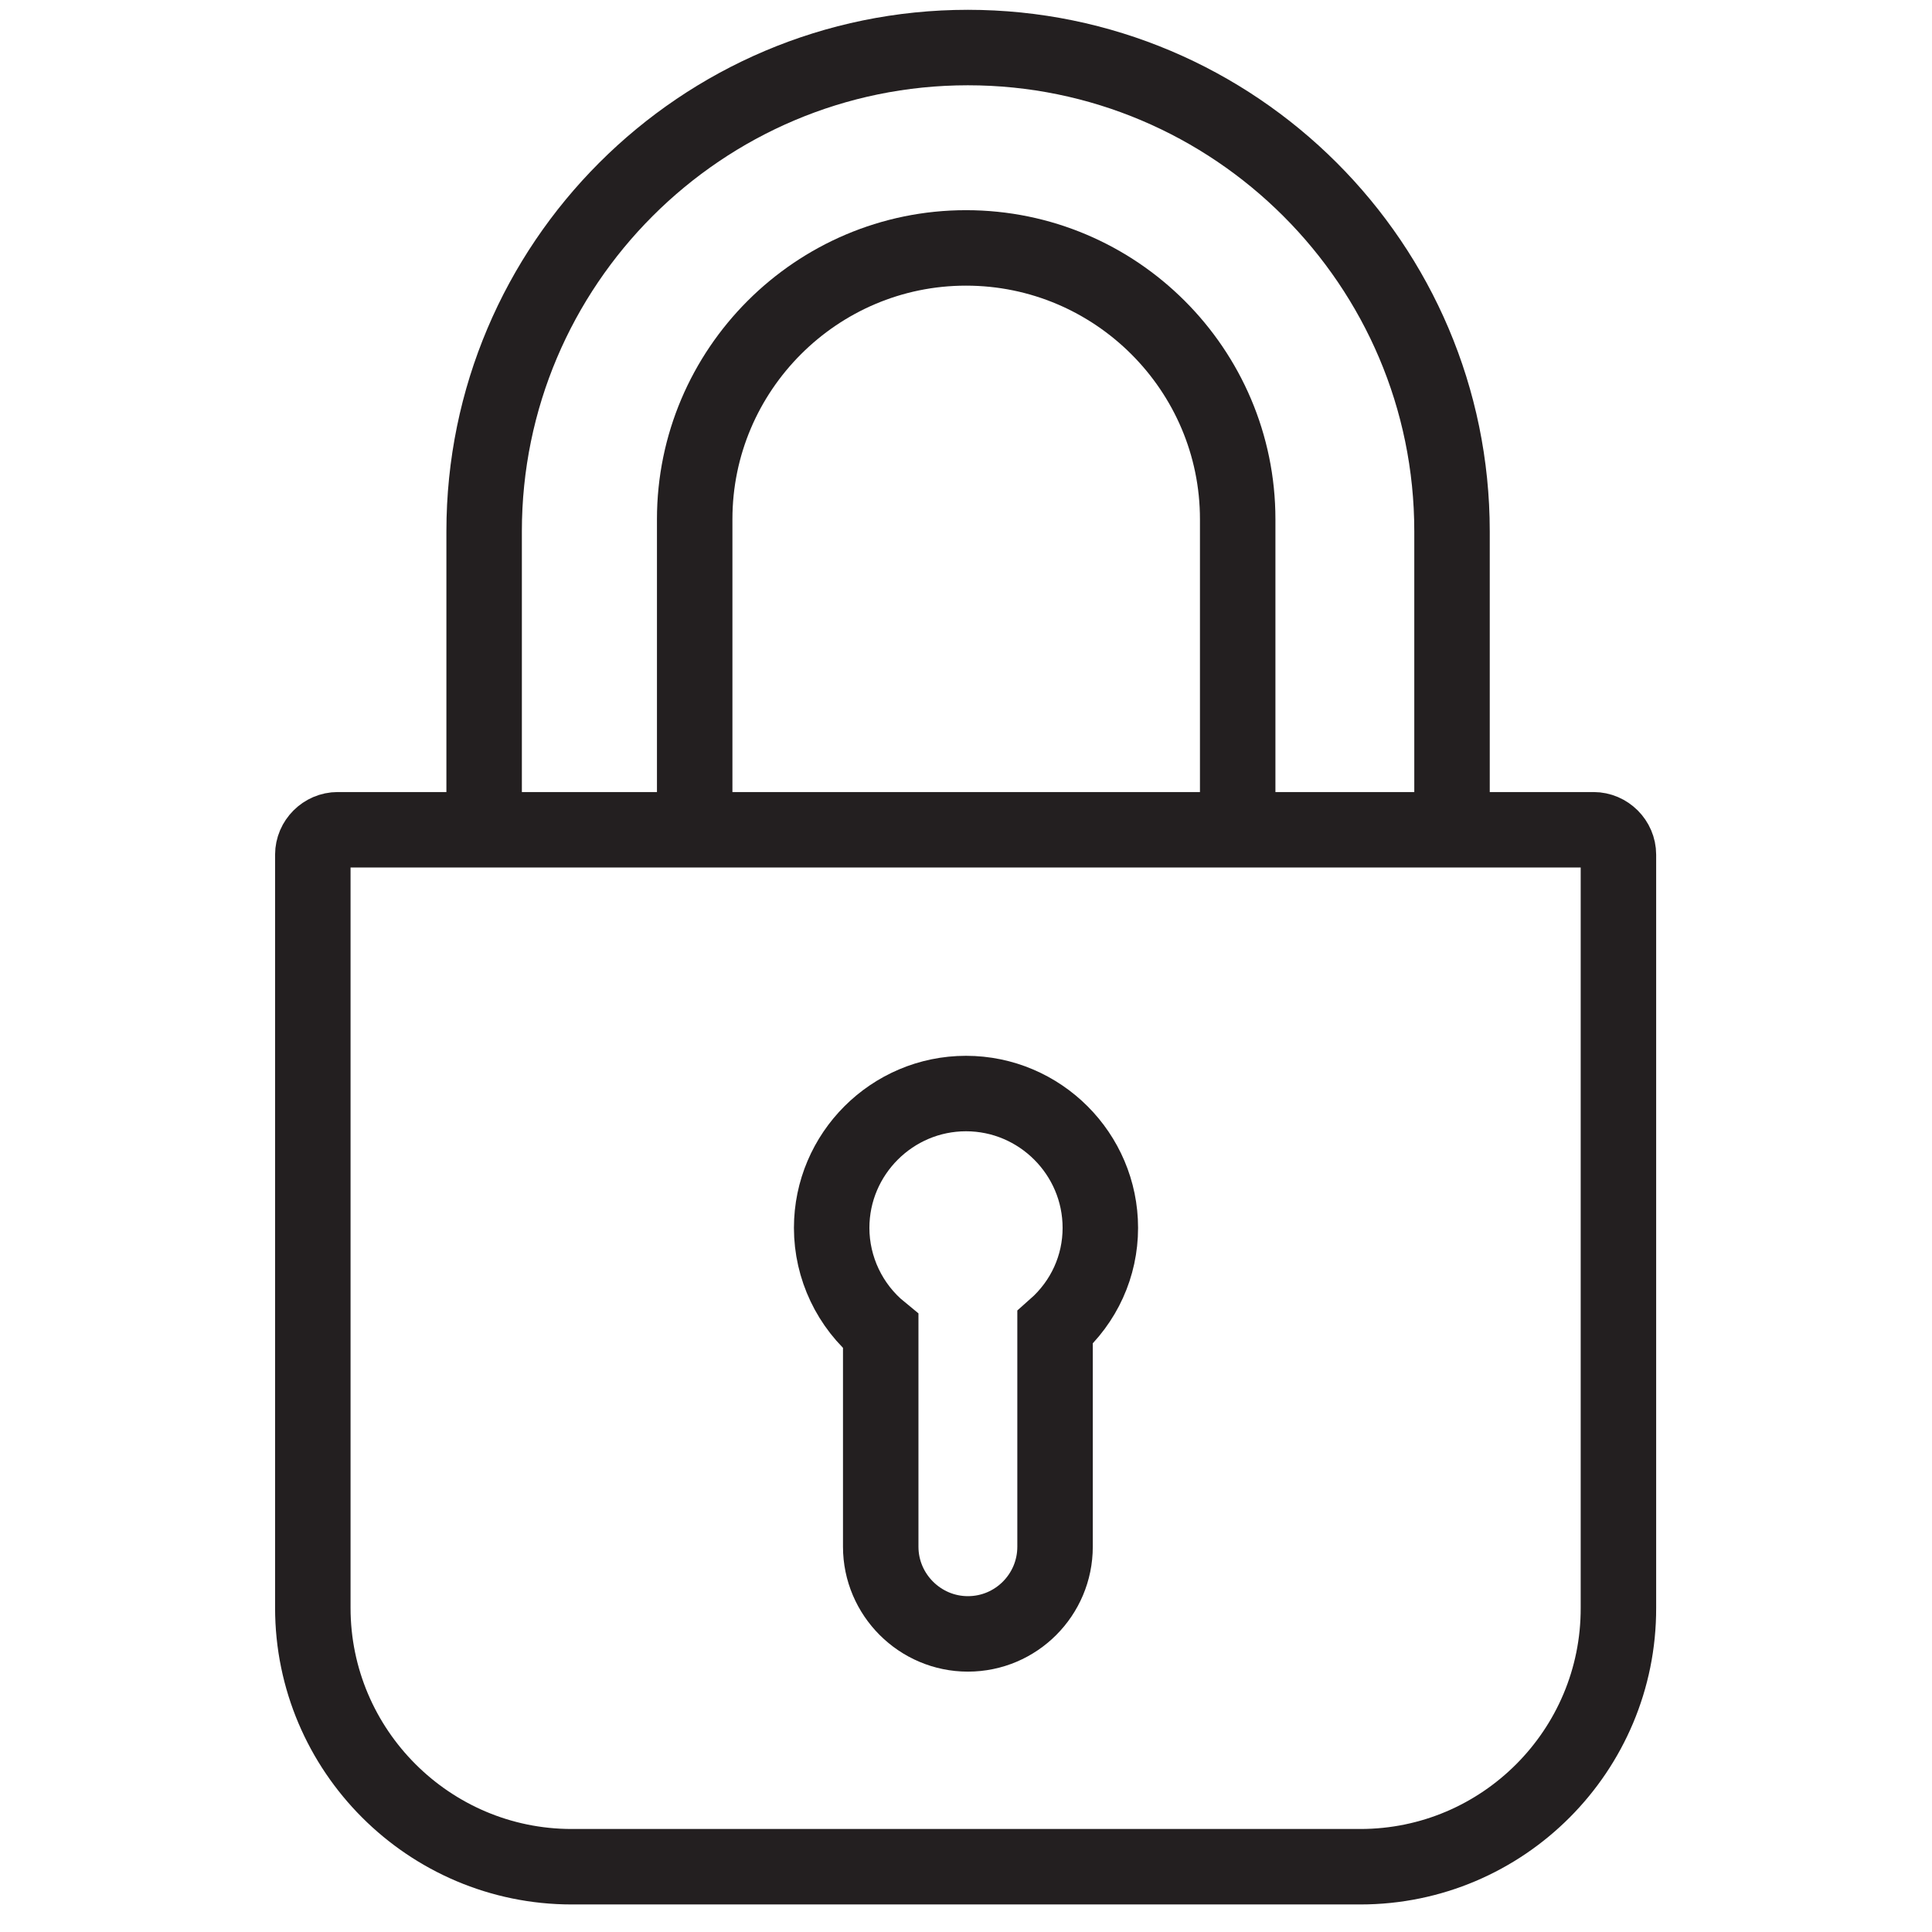
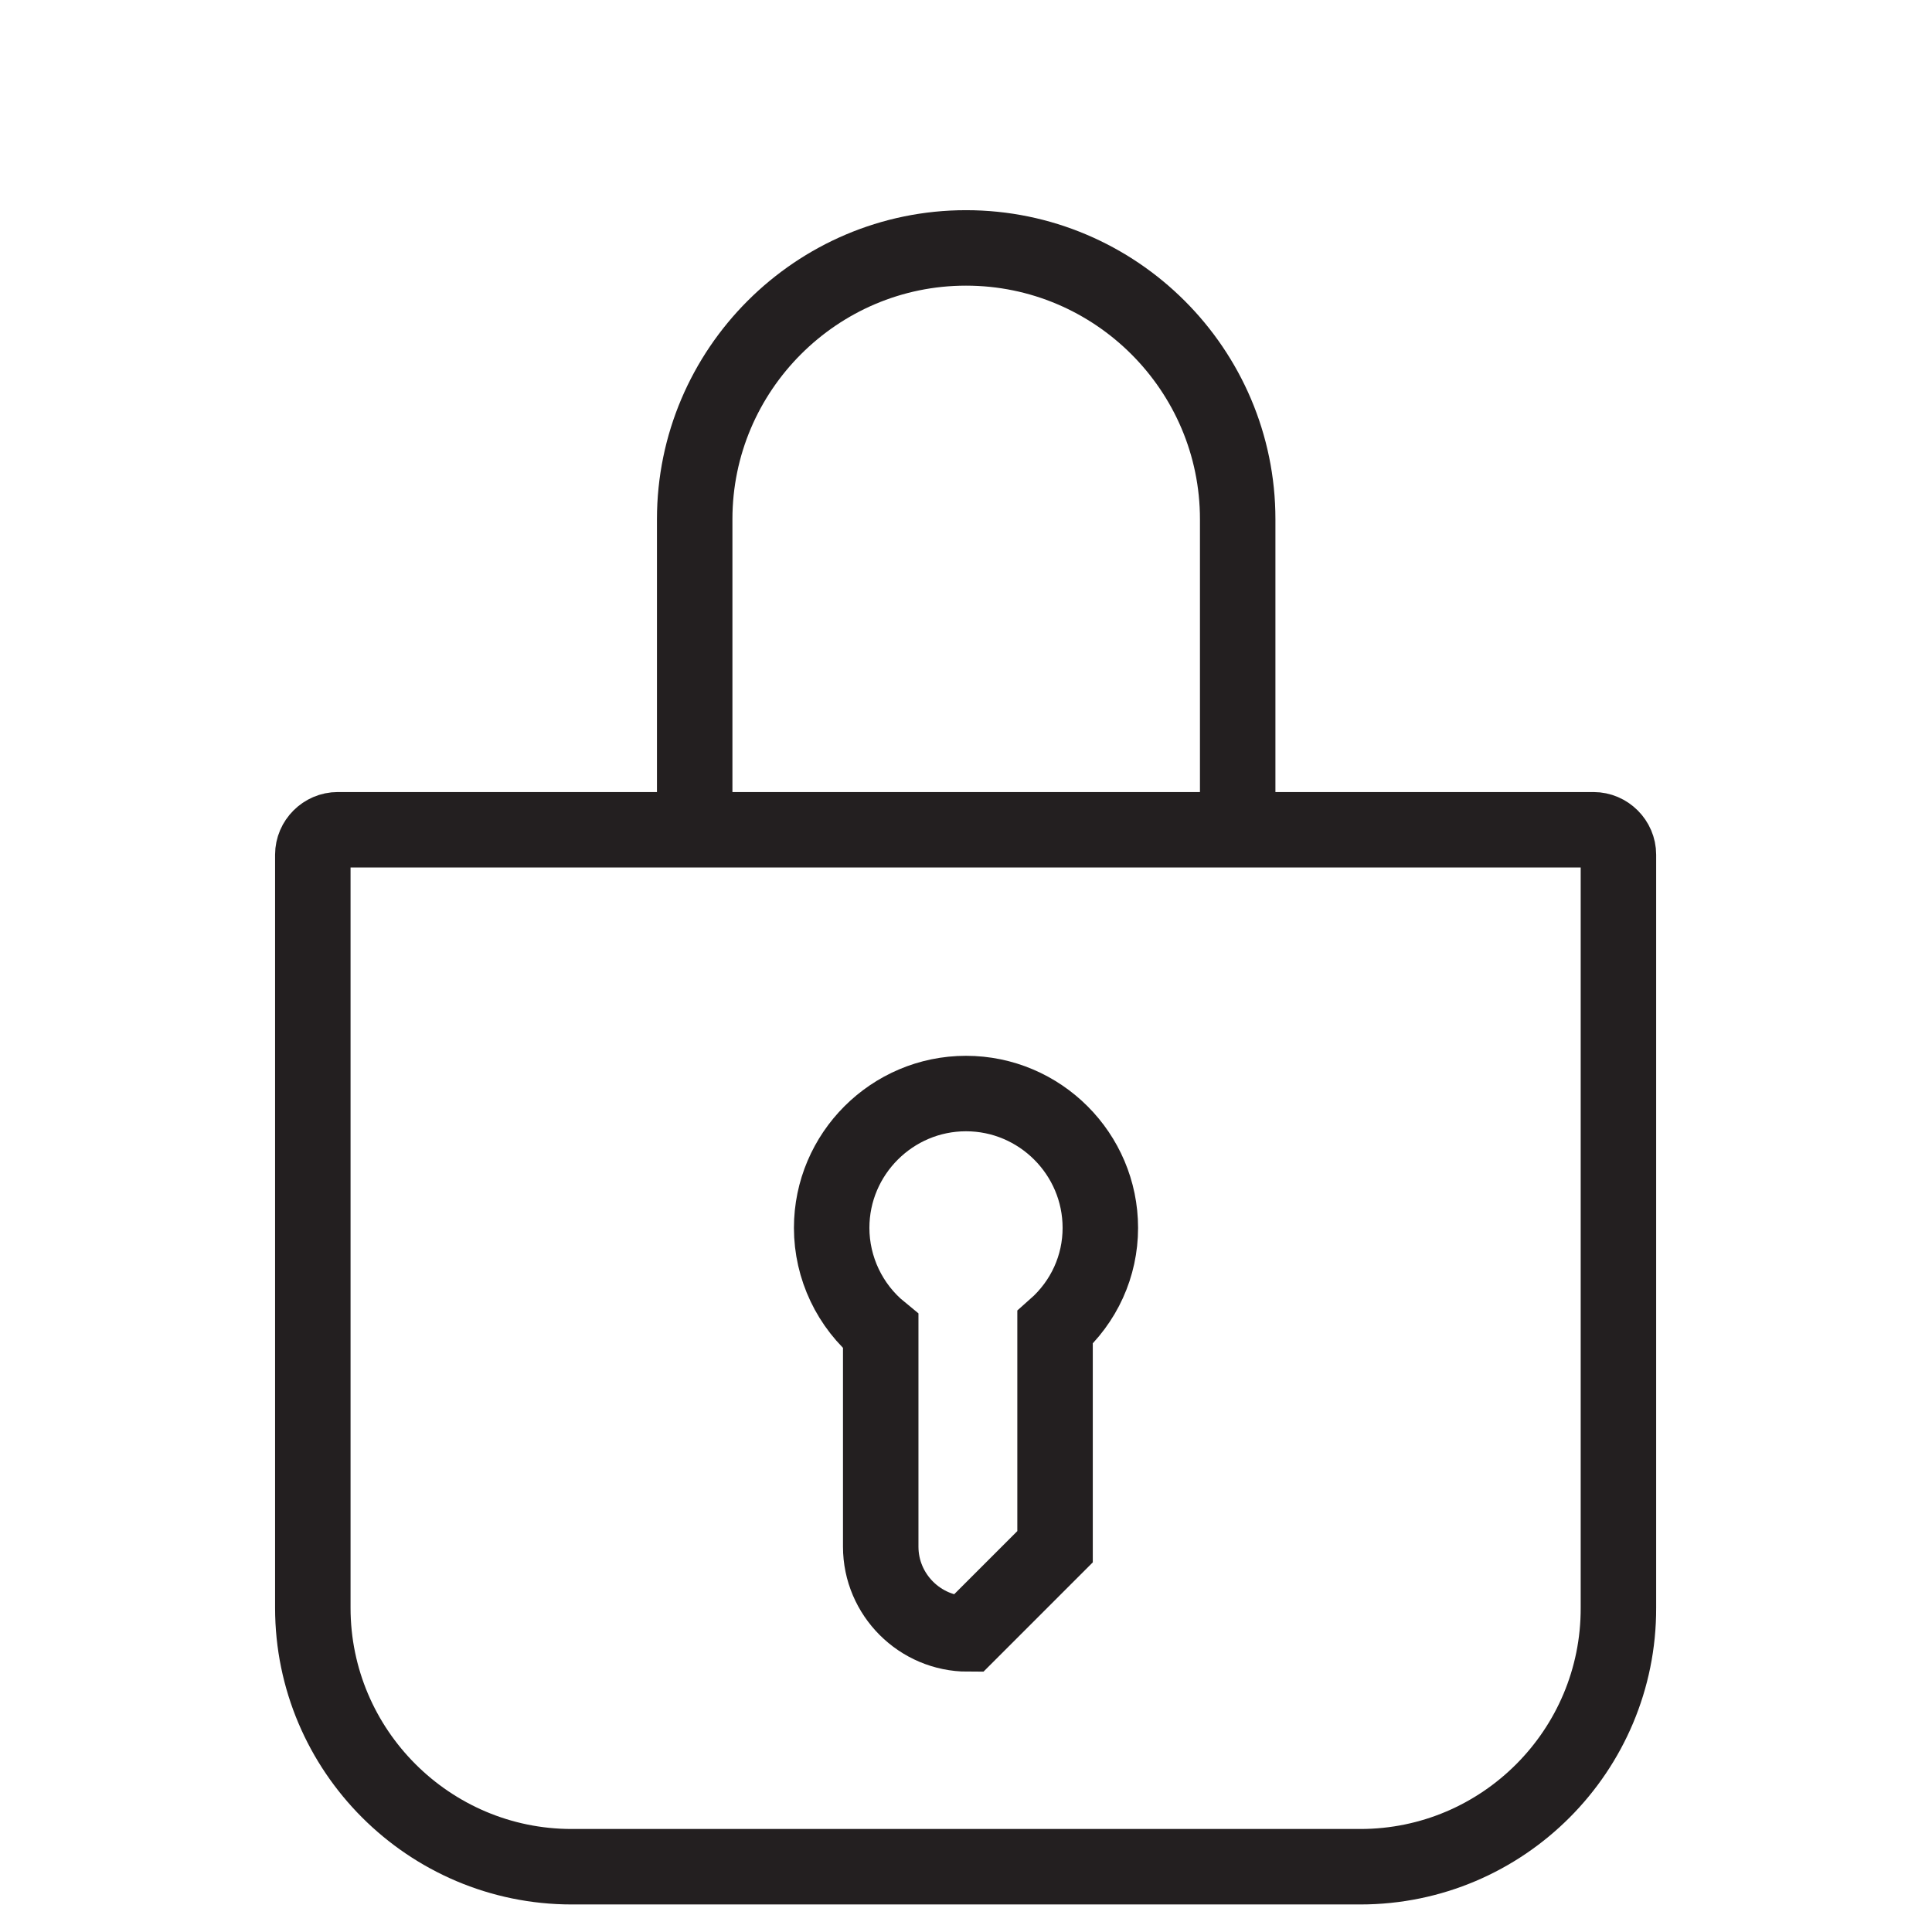
<svg xmlns="http://www.w3.org/2000/svg" version="1.1" id="ART" x="0px" y="0px" viewBox="0 0 512 512" style="enable-background:new 0 0 512 512;" xml:space="preserve">
  <style type="text/css">
	.st0{fill:none;stroke:#231F20;stroke-width:20;stroke-miterlimit:10;}
	.st1{fill:none;stroke:#231F20;stroke-width:20;stroke-linecap:round;stroke-linejoin:round;stroke-miterlimit:10;}
	.st2{fill:none;stroke:#000000;stroke-width:20;stroke-linecap:round;stroke-linejoin:round;stroke-miterlimit:10;}
</style>
  <g>
-     <path class="st0" d="M384.8,220v-79.2c0-70.7-57.6-128.2-128.3-128.2c-70.7,0-128.2,57.5-128.2,128.2V220" />
    <path class="st0" d="M184.1,217.9v-80.3c0-39.6,32.3-71.9,71.9-71.9c39.7,0,72,32.3,72,71.9v80.3" />
    <path class="st0" d="M360.5,494.7H151.5c-37.8,0-68.6-30.8-68.6-68.6V226.5c0-3.6,3-6.6,6.6-6.6h332.8c3.6,0,6.6,3,6.6,6.6v199.6   C429,463.9,398.3,494.7,360.5,494.7z" />
-     <path class="st0" d="M256.5,433c-12.7,0-23.1-10.4-23.1-23.1v-57.1c-8.2-6.7-13-16.8-13-27.4c0-19.6,16-35.6,35.6-35.6   c19.6,0,35.6,16,35.6,35.6c0,10.1-4.3,19.6-12,26.4v58.1C279.6,422.6,269.3,433,256.5,433z" />
+     <path class="st0" d="M256.5,433c-12.7,0-23.1-10.4-23.1-23.1v-57.1c-8.2-6.7-13-16.8-13-27.4c0-19.6,16-35.6,35.6-35.6   c19.6,0,35.6,16,35.6,35.6c0,10.1-4.3,19.6-12,26.4v58.1z" />
  </g>
</svg>